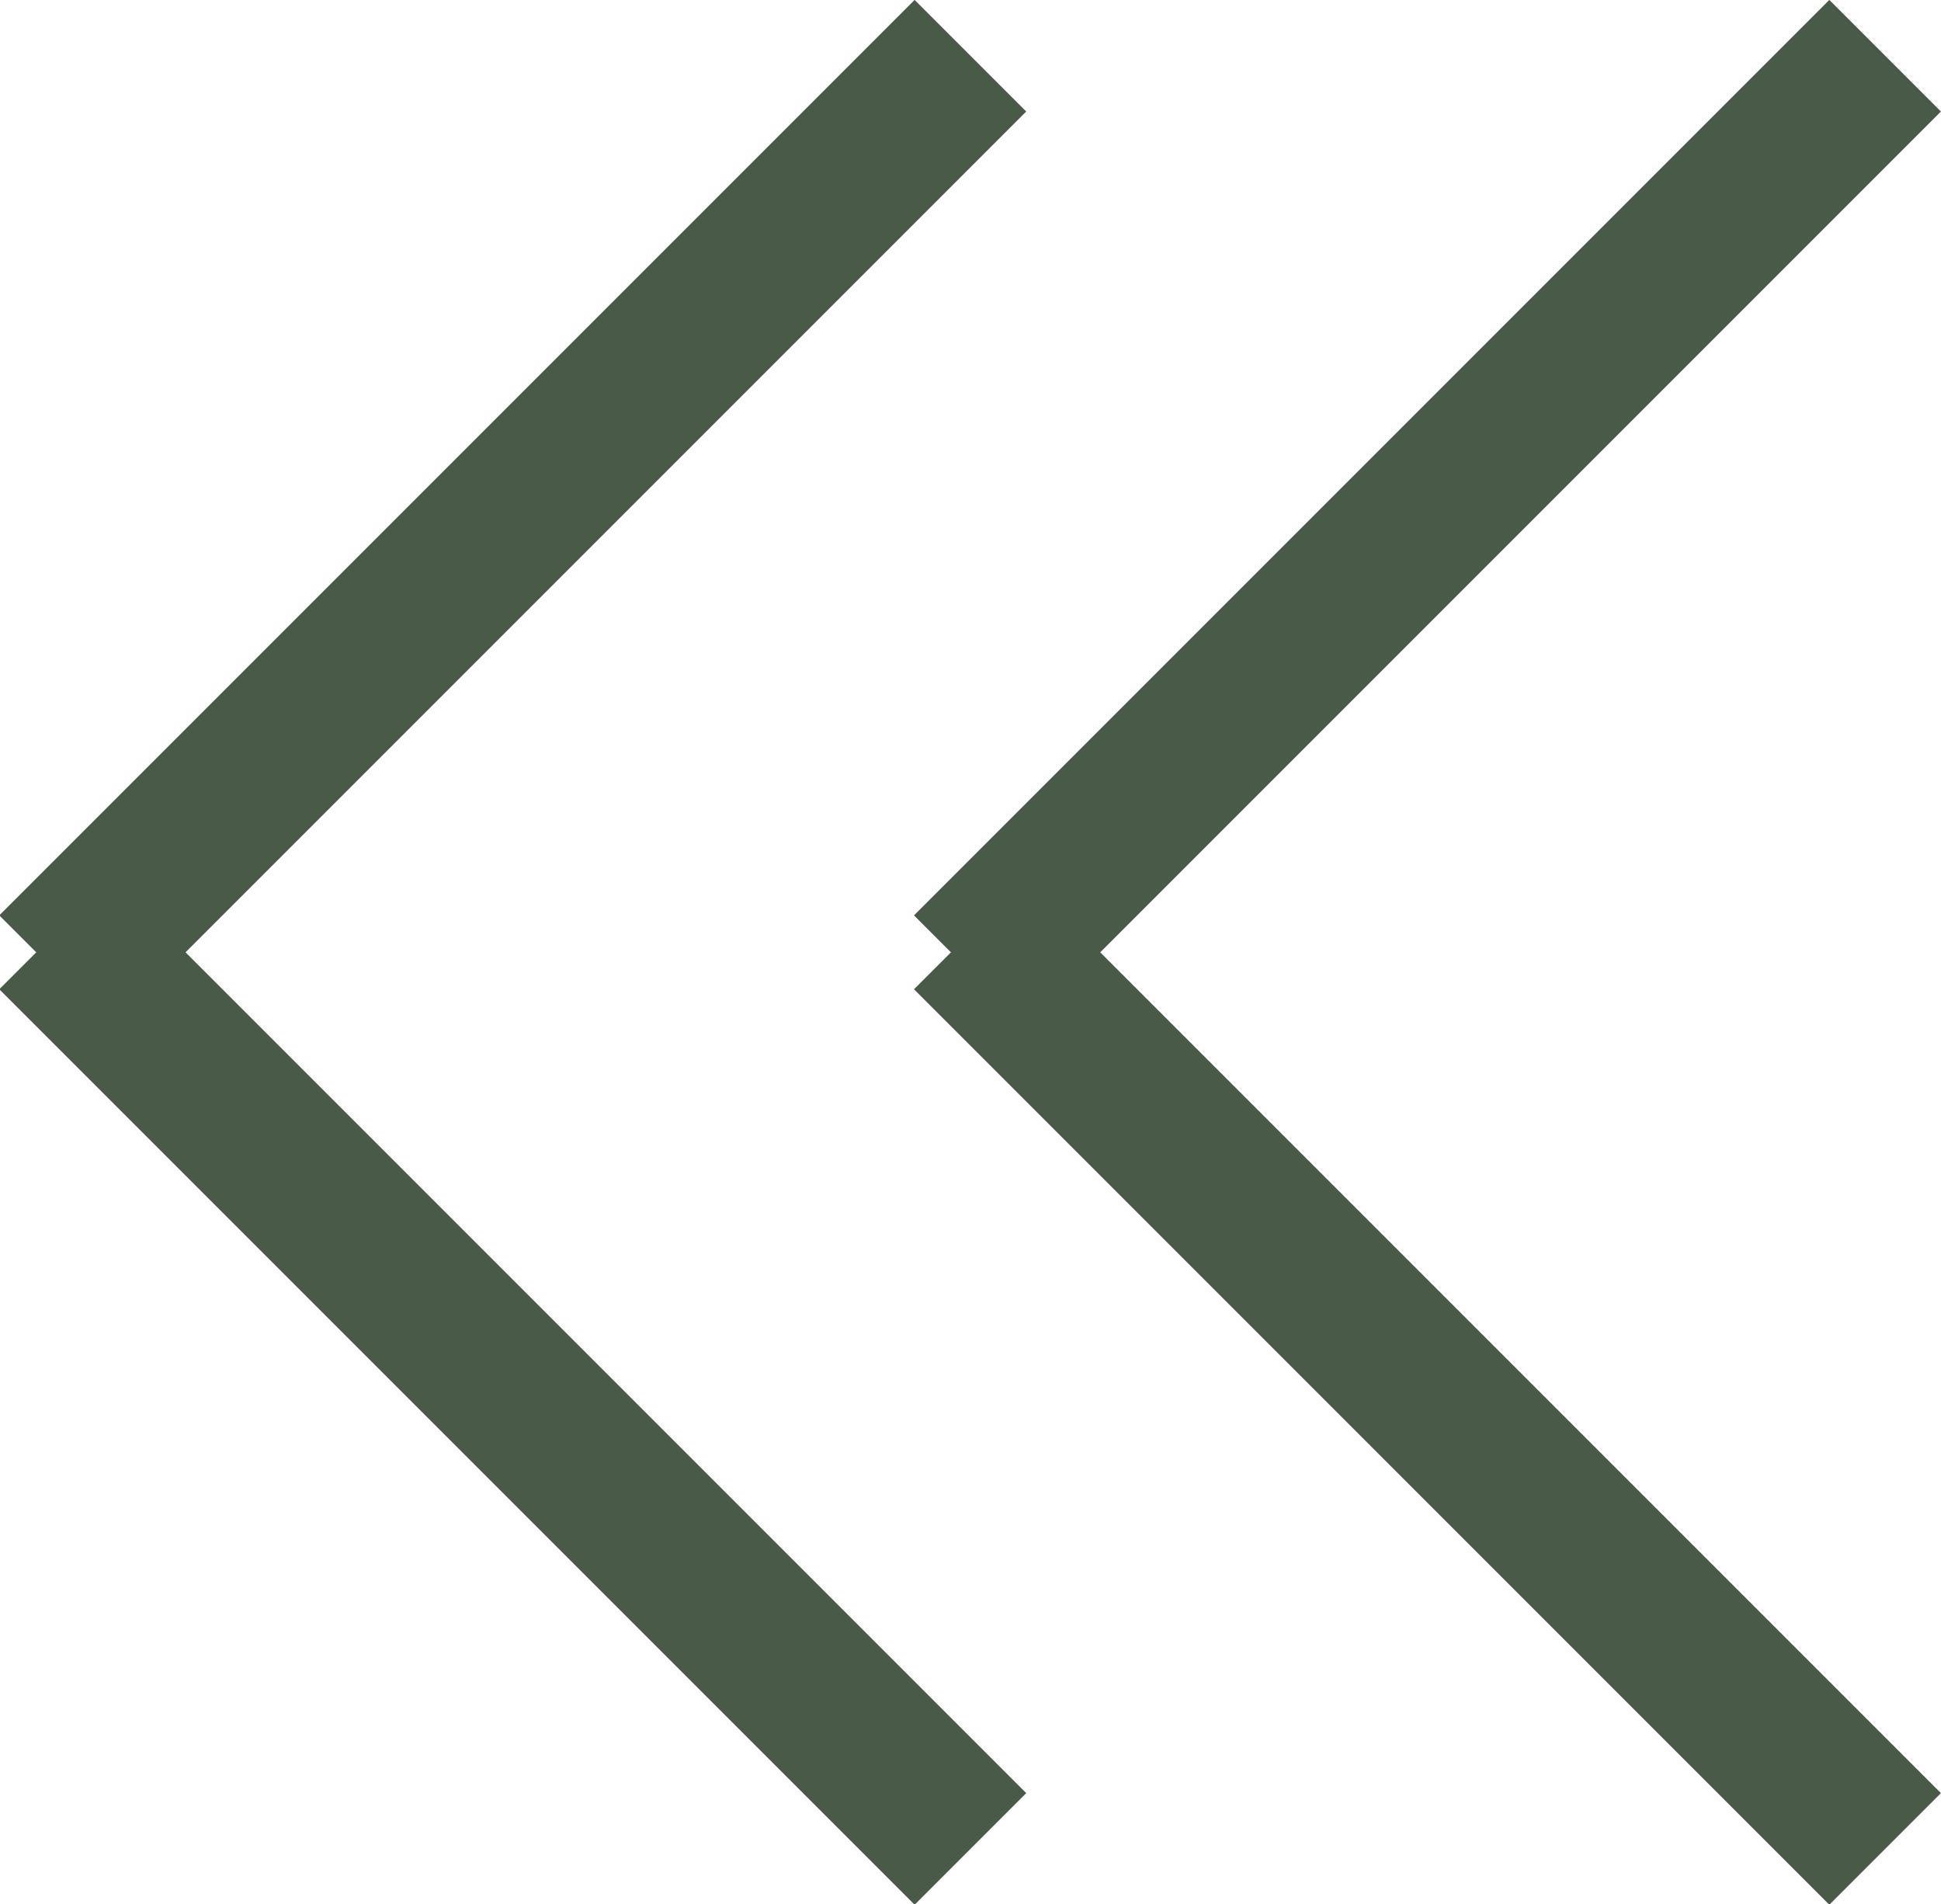
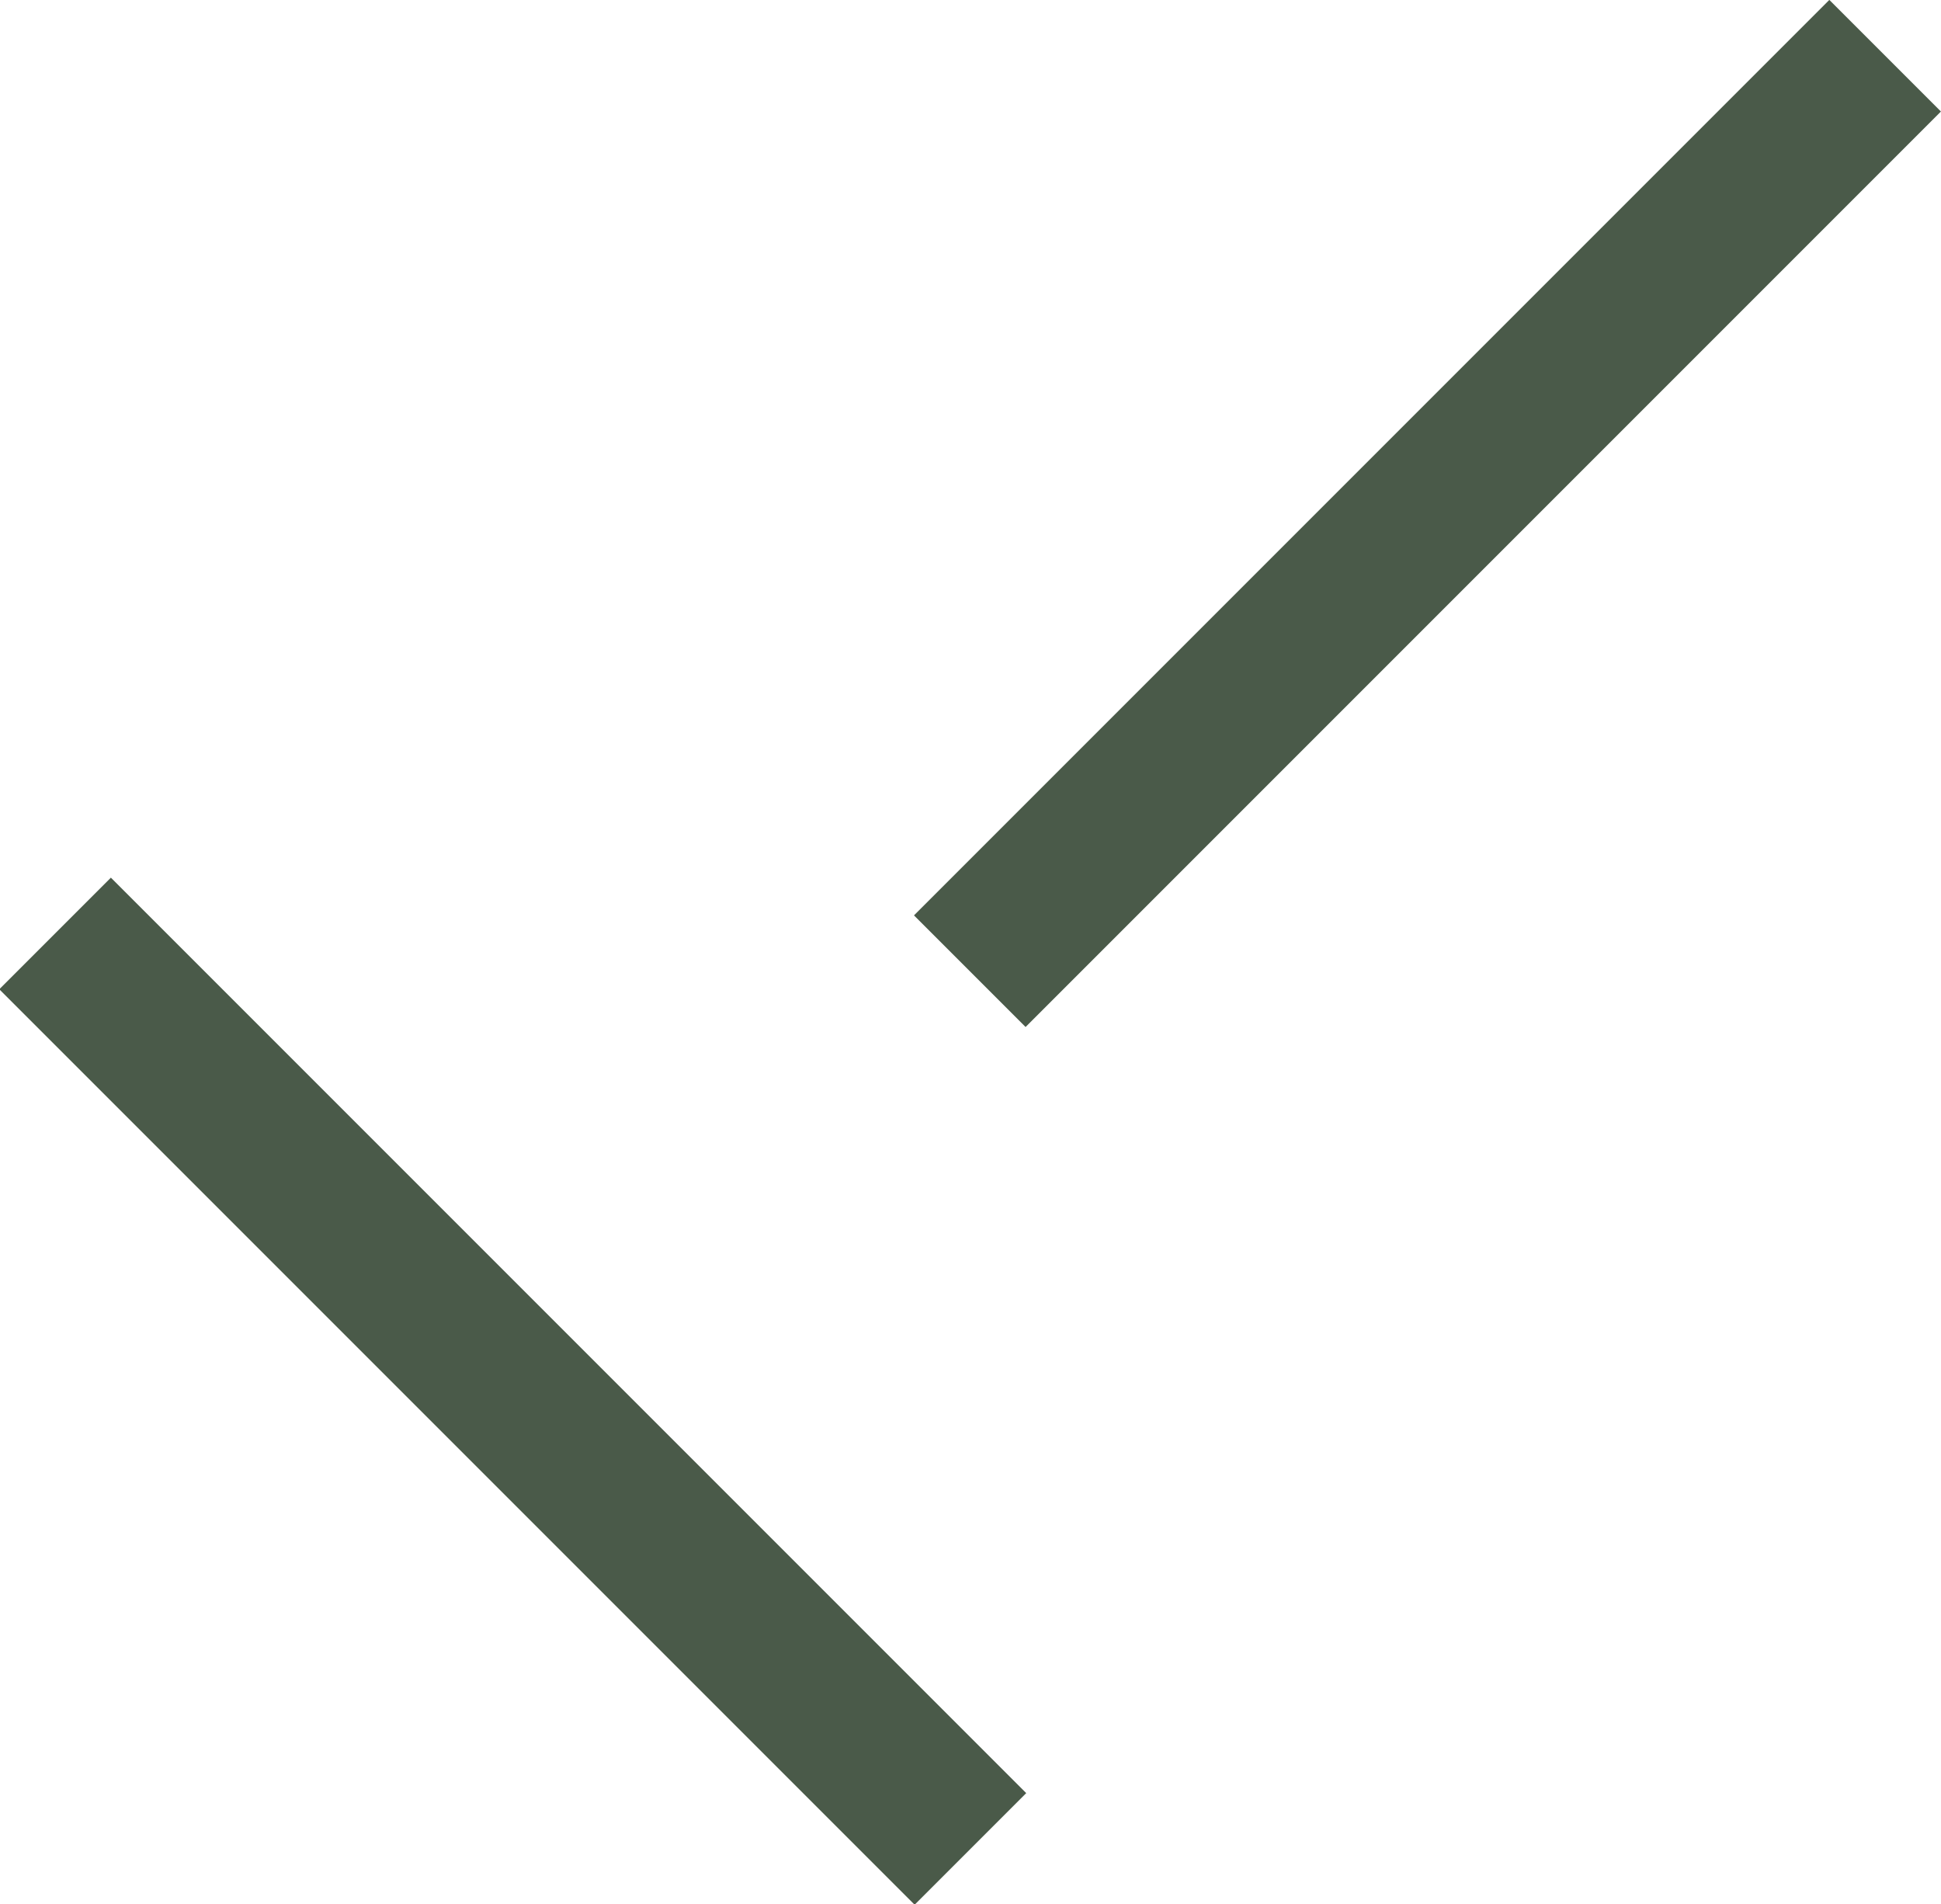
<svg xmlns="http://www.w3.org/2000/svg" width="12.299" height="12.064" viewBox="0 0 12.299 12.064">
  <defs>
    <style>
      .cls-1 {
        fill: none;
        stroke: #4a5a49;
      }
    </style>
  </defs>
  <g id="Group_107" data-name="Group 107" transform="translate(1731.445 4118.125) rotate(180)">
    <g id="Group_3" data-name="Group 3" transform="translate(592.296 3158.908)">
-       <path id="Path_5" data-name="Path 5" class="cls-1" d="M0,0,5.8,5.8" transform="translate(1133 958.864) rotate(-90)" />
      <path id="Path_4" data-name="Path 4" class="cls-1" d="M0,5.8,5.8,0" transform="translate(1133 953.303) rotate(-90)" />
    </g>
    <g id="Group_4" data-name="Group 4" transform="translate(586.5 3158.908)">
      <path id="Path_5-2" data-name="Path 5" class="cls-1" d="M0,0,5.8,5.8" transform="translate(1133 958.864) rotate(-90)" />
-       <path id="Path_4-2" data-name="Path 4" class="cls-1" d="M0,5.8,5.8,0" transform="translate(1133 953.303) rotate(-90)" />
    </g>
  </g>
</svg>